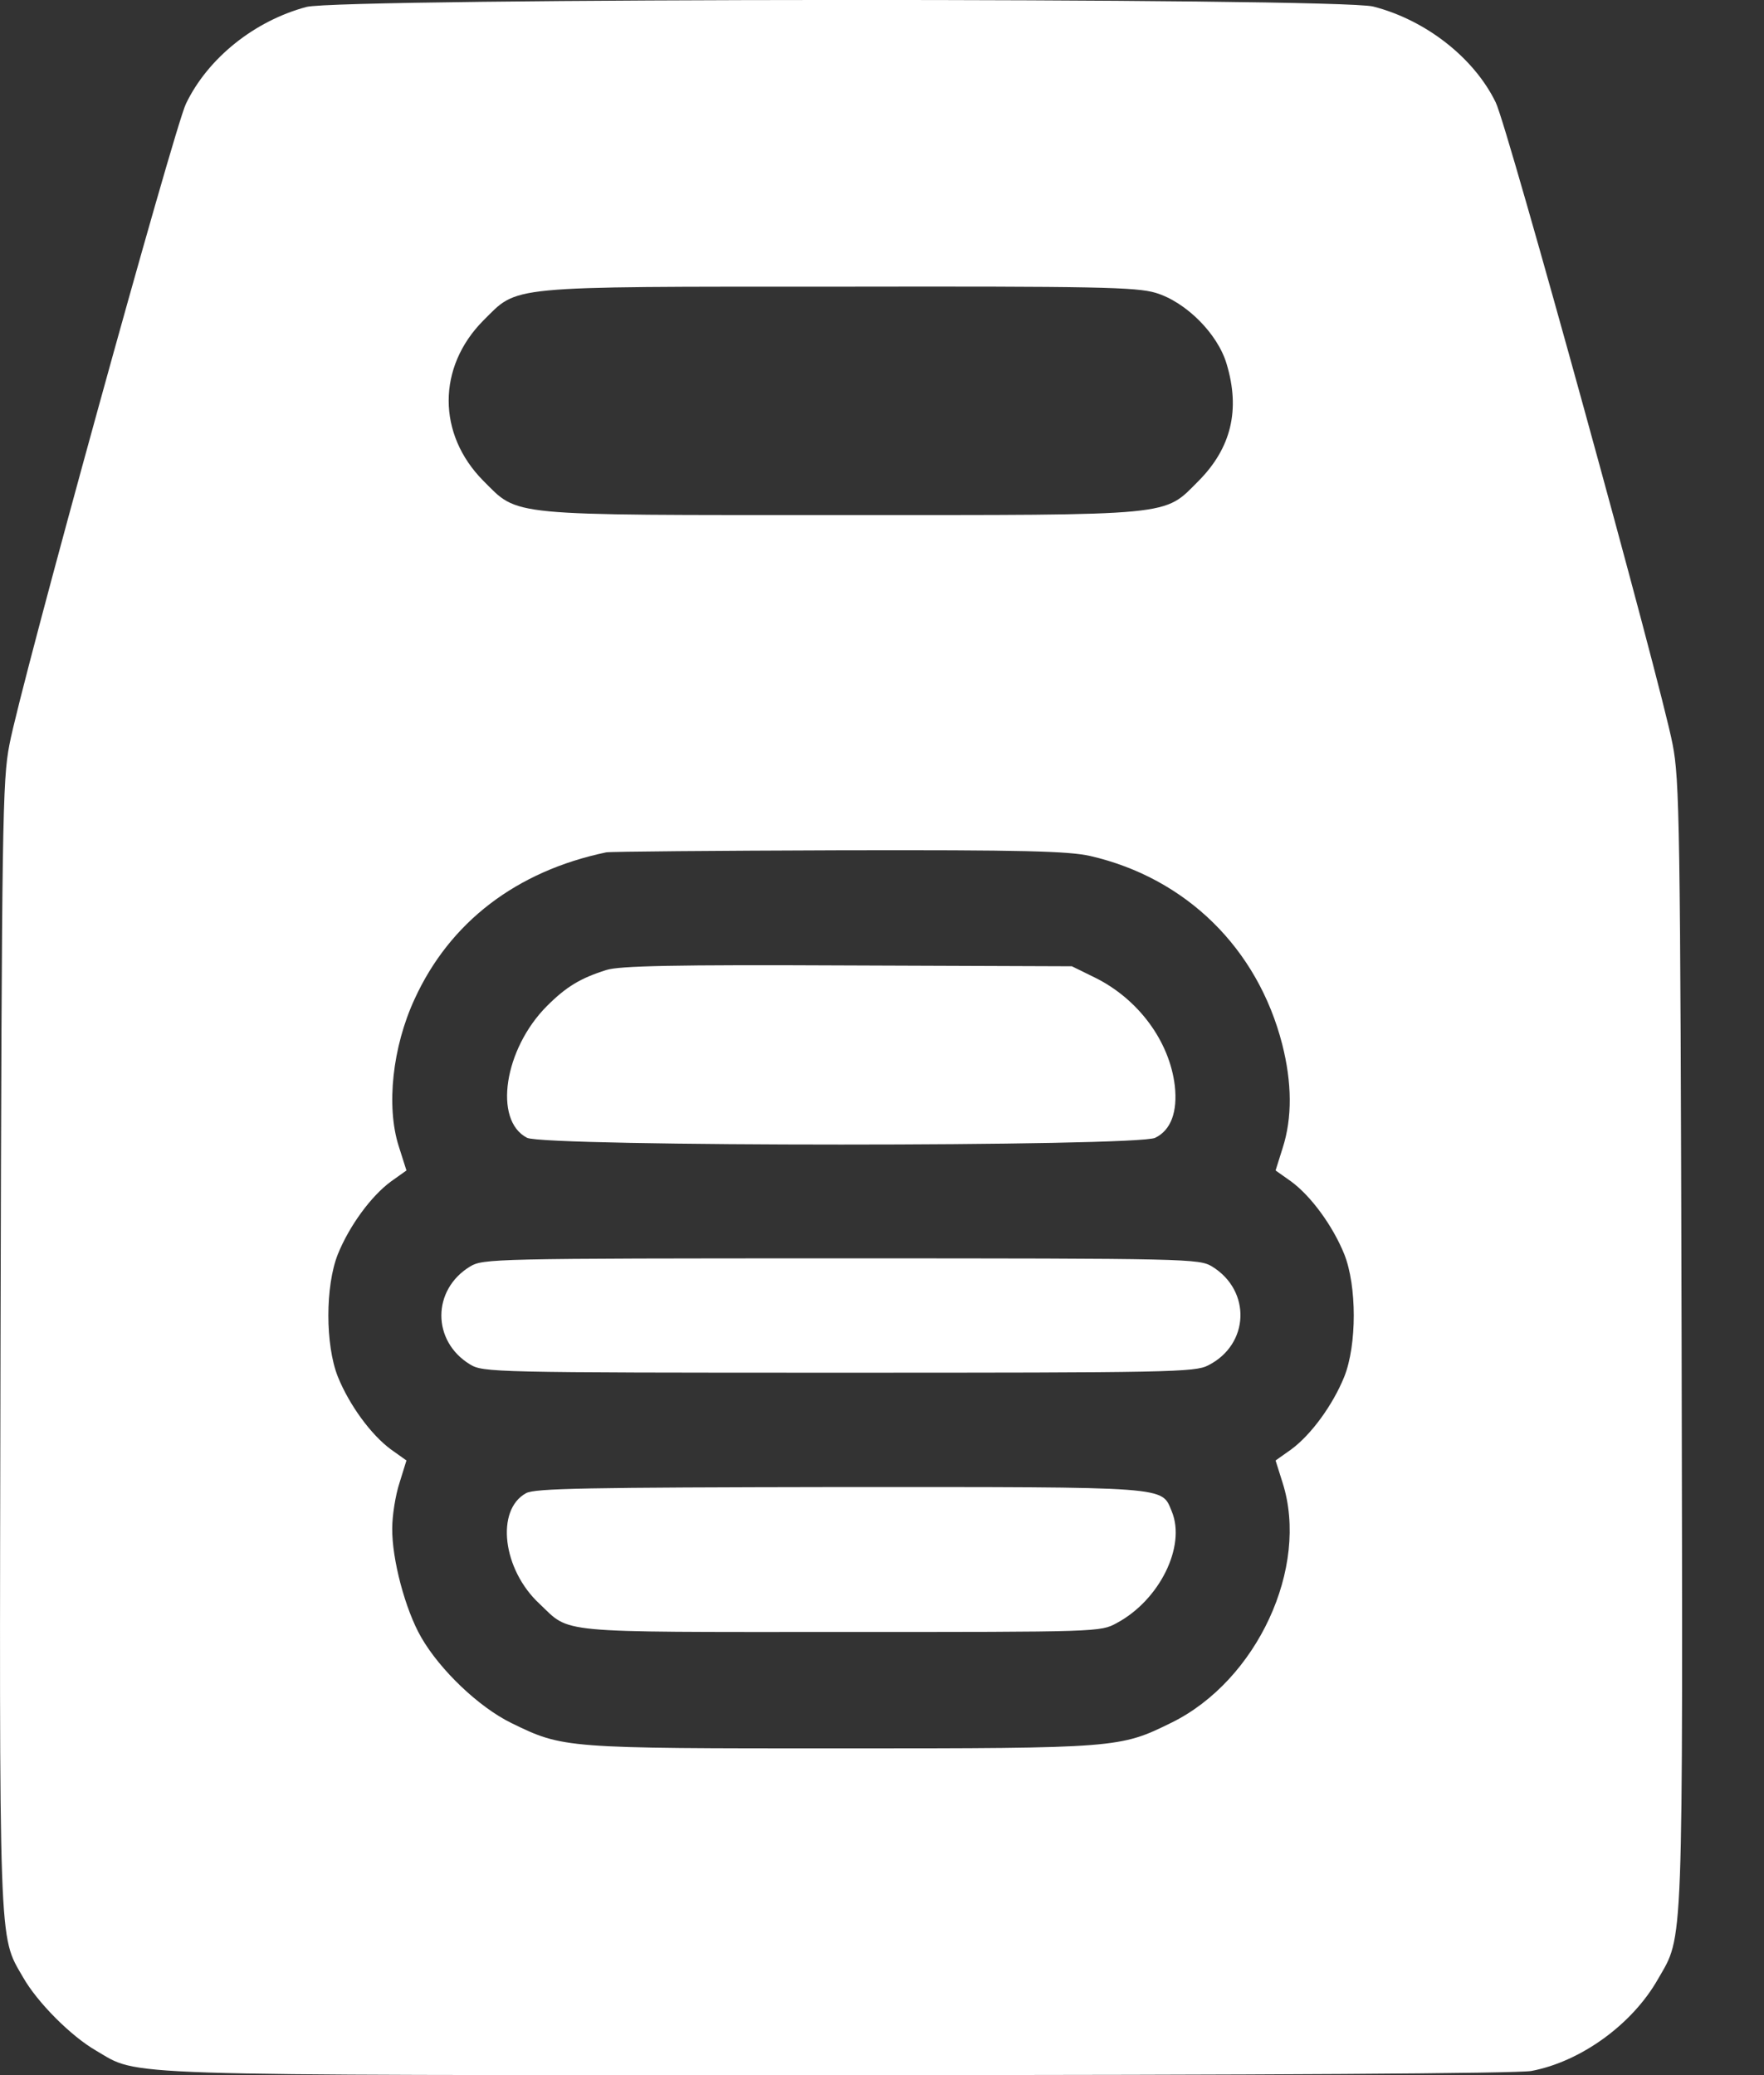
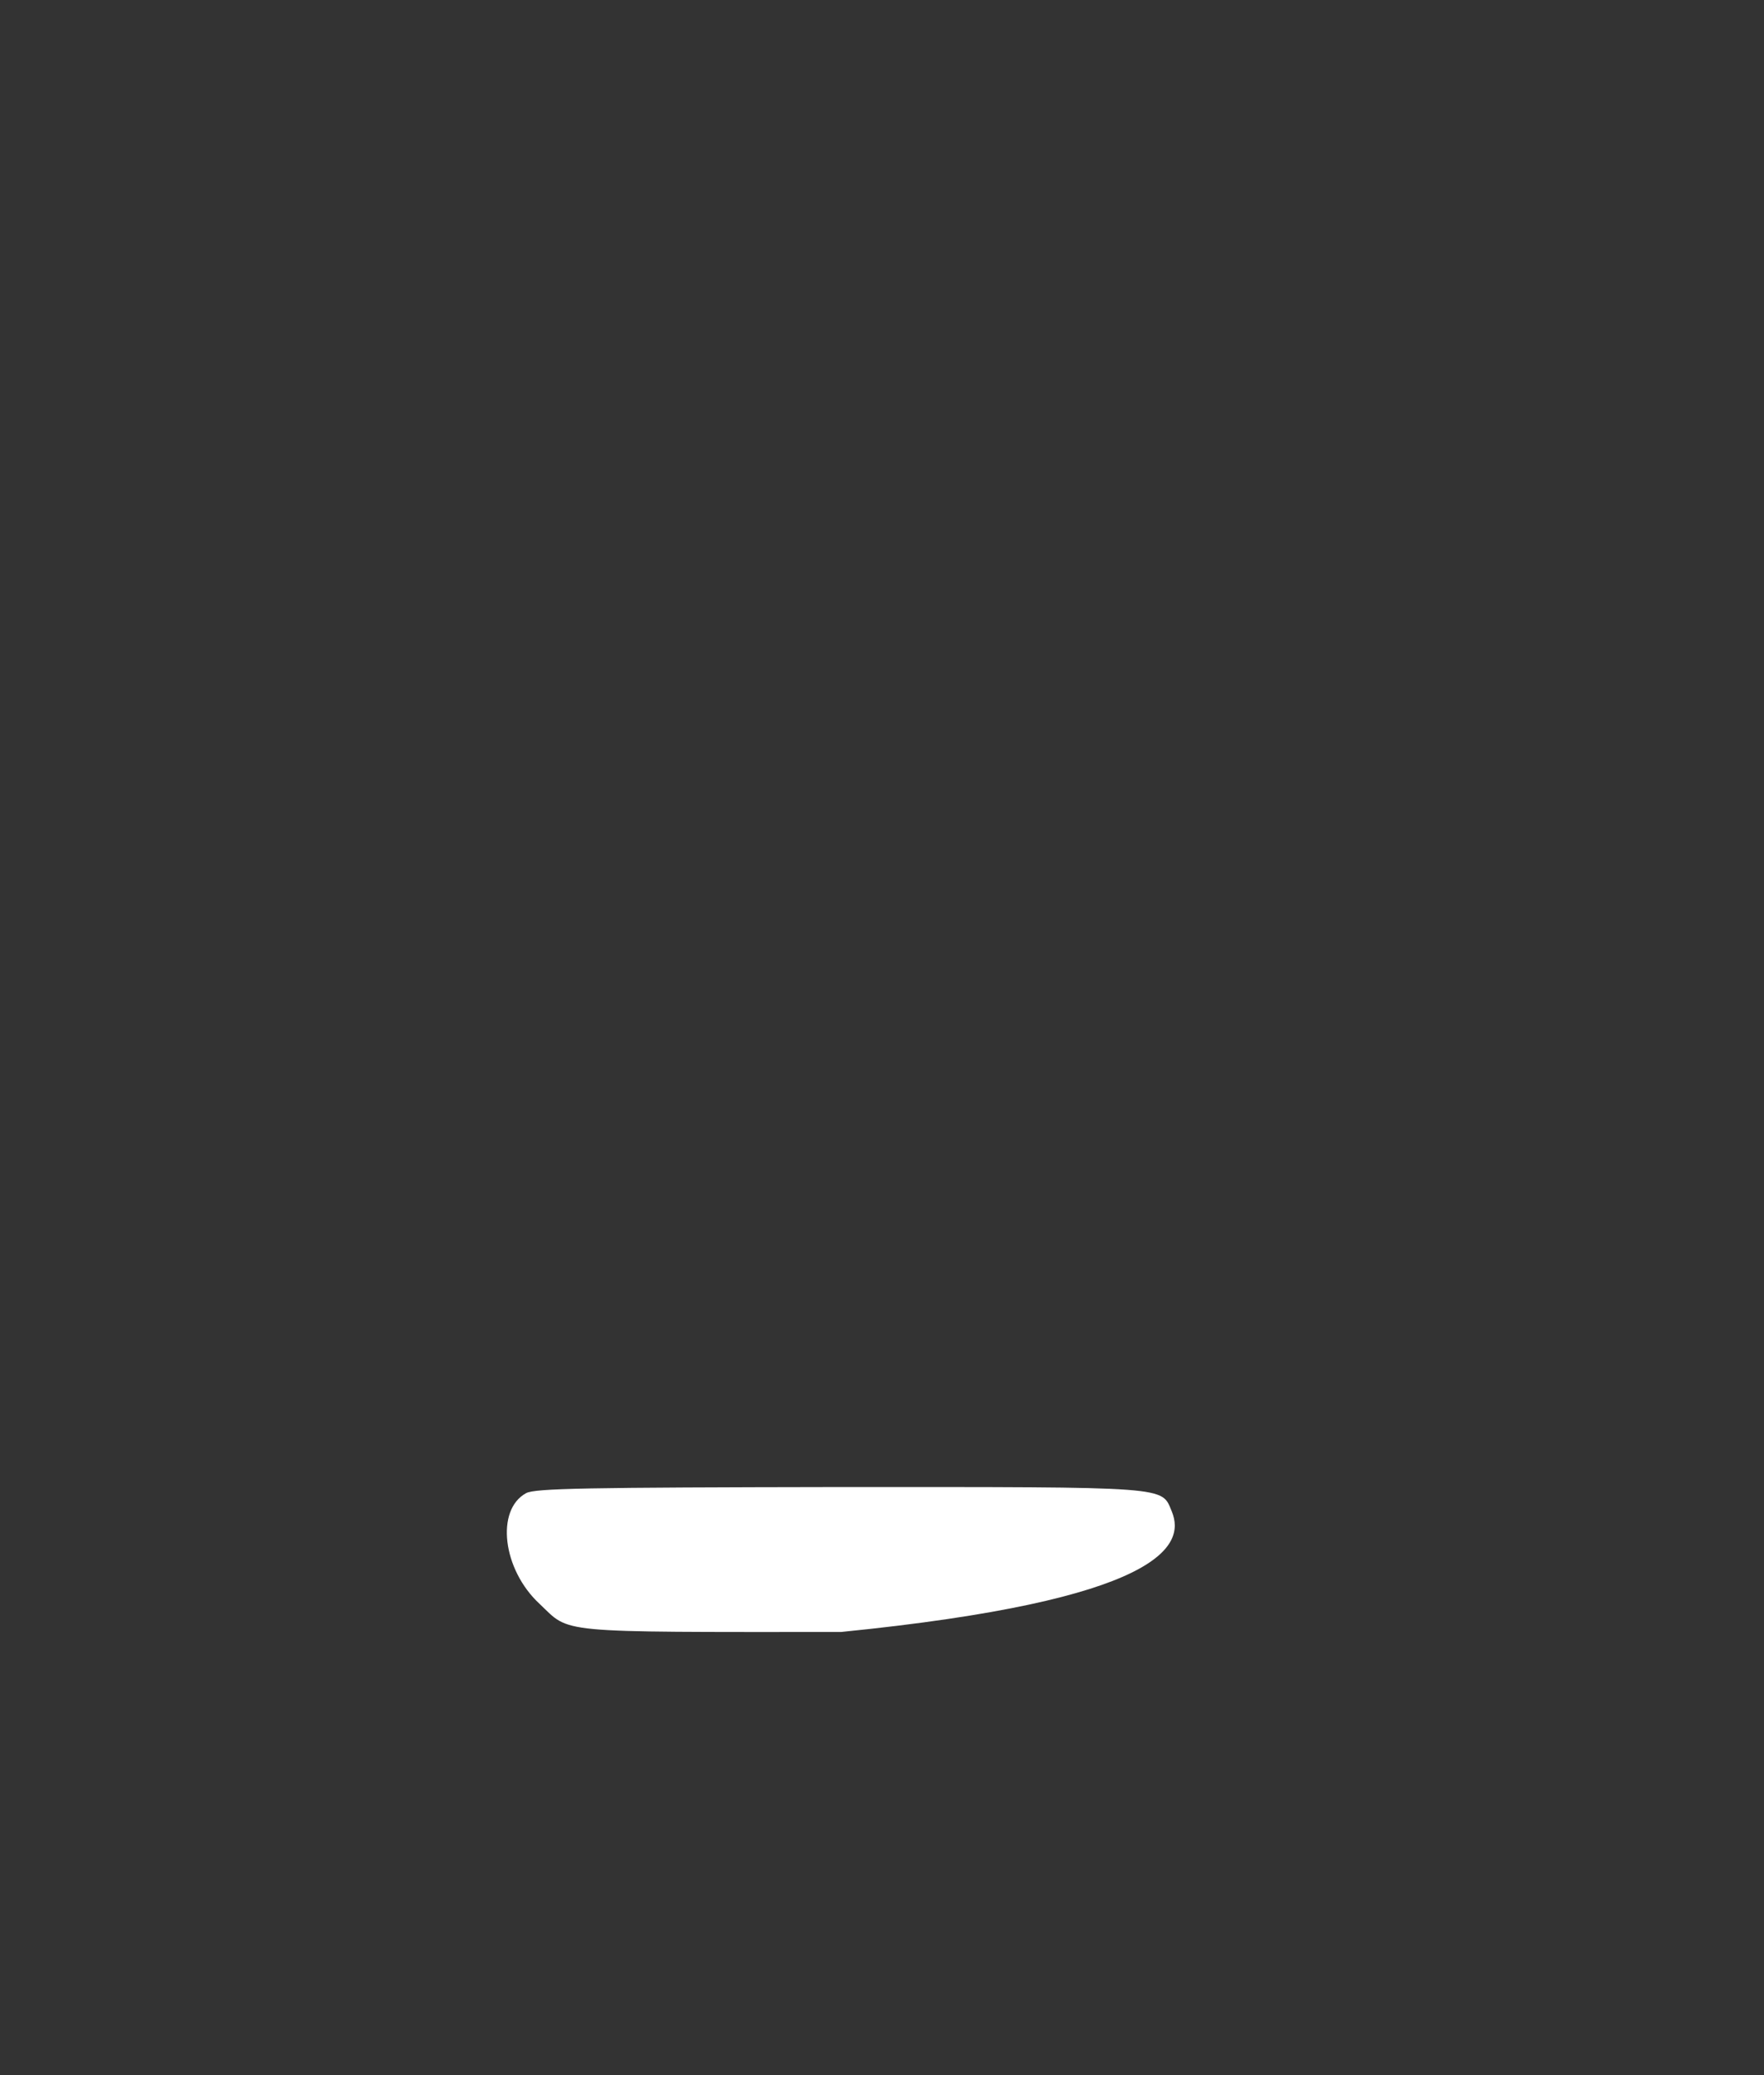
<svg xmlns="http://www.w3.org/2000/svg" width="17" height="20" viewBox="0 0 17 20" fill="none">
  <rect x="0" y="0" width="17" height="20" fill="#333333" stroke="none" />
-   <path d="M2.953 0.067C2.453 0.201 2.004 0.559 1.792 1C1.682 1.224 0.205 6.574 0.091 7.176C0.024 7.518 0.017 7.912 0.005 12.942C-0.007 18.851 -0.015 18.646 0.221 19.055C0.359 19.299 0.686 19.626 0.926 19.764C1.351 20.012 1.001 20 8.09 20C12.266 20 14.624 19.984 14.758 19.96C15.234 19.87 15.73 19.512 15.978 19.075C16.226 18.642 16.218 18.89 16.206 12.942C16.194 7.9 16.186 7.518 16.119 7.172C16.001 6.562 14.529 1.22 14.415 0.988C14.207 0.559 13.742 0.193 13.234 0.063C12.9 -0.024 3.276 -0.02 2.953 0.067ZM11.136 2.822C11.428 2.909 11.735 3.216 11.821 3.507C11.955 3.952 11.864 4.318 11.553 4.633C11.207 4.979 11.357 4.964 8.105 4.964C4.854 4.964 5.004 4.979 4.657 4.633C4.213 4.184 4.213 3.539 4.657 3.09C5 2.751 4.838 2.763 8.09 2.763C10.566 2.759 10.951 2.767 11.136 2.822ZM10.507 8.25C11.431 8.463 12.12 9.14 12.357 10.065C12.451 10.435 12.455 10.773 12.361 11.065L12.293 11.281L12.443 11.387C12.636 11.529 12.845 11.816 12.955 12.088C13.077 12.395 13.077 12.962 12.955 13.269C12.845 13.541 12.636 13.828 12.443 13.97L12.293 14.076L12.361 14.292C12.62 15.107 12.113 16.198 11.29 16.603C10.794 16.847 10.774 16.851 8.105 16.851C5.441 16.851 5.429 16.851 4.929 16.607C4.614 16.453 4.24 16.095 4.059 15.78C3.905 15.513 3.776 15.024 3.78 14.729C3.78 14.607 3.811 14.411 3.85 14.292L3.917 14.076L3.768 13.97C3.575 13.828 3.366 13.541 3.256 13.269C3.134 12.962 3.134 12.395 3.256 12.088C3.366 11.816 3.575 11.529 3.768 11.387L3.917 11.281L3.842 11.045C3.72 10.659 3.783 10.088 3.996 9.628C4.335 8.888 4.976 8.396 5.842 8.215C5.885 8.207 6.897 8.199 8.086 8.195C9.869 8.191 10.294 8.203 10.507 8.25Z" fill="white" />
-   <path d="M5.843 9.349C5.595 9.427 5.457 9.51 5.272 9.695C4.859 10.108 4.752 10.797 5.079 10.966C5.244 11.053 10.968 11.053 11.133 10.966C11.286 10.892 11.349 10.714 11.322 10.466C11.271 10.033 10.968 9.628 10.554 9.423L10.33 9.313L8.165 9.305C6.496 9.297 5.965 9.309 5.843 9.349Z" fill="white" />
-   <path d="M4.531 12.206C4.161 12.431 4.161 12.927 4.531 13.151C4.657 13.226 4.74 13.23 8.086 13.23C11.27 13.23 11.518 13.226 11.644 13.159C12.042 12.958 12.061 12.439 11.68 12.206C11.554 12.132 11.475 12.128 8.105 12.128C4.736 12.128 4.657 12.132 4.531 12.206Z" fill="white" />
-   <path d="M5.07 14.391C4.775 14.552 4.842 15.127 5.2 15.458C5.503 15.745 5.322 15.729 8.105 15.729C10.593 15.729 10.605 15.729 10.762 15.643C11.175 15.422 11.431 14.903 11.293 14.568C11.191 14.324 11.305 14.332 8.097 14.332C5.649 14.336 5.157 14.344 5.07 14.391Z" fill="white" />
+   <path d="M5.07 14.391C4.775 14.552 4.842 15.127 5.2 15.458C5.503 15.745 5.322 15.729 8.105 15.729C11.175 15.422 11.431 14.903 11.293 14.568C11.191 14.324 11.305 14.332 8.097 14.332C5.649 14.336 5.157 14.344 5.07 14.391Z" fill="white" />
</svg>